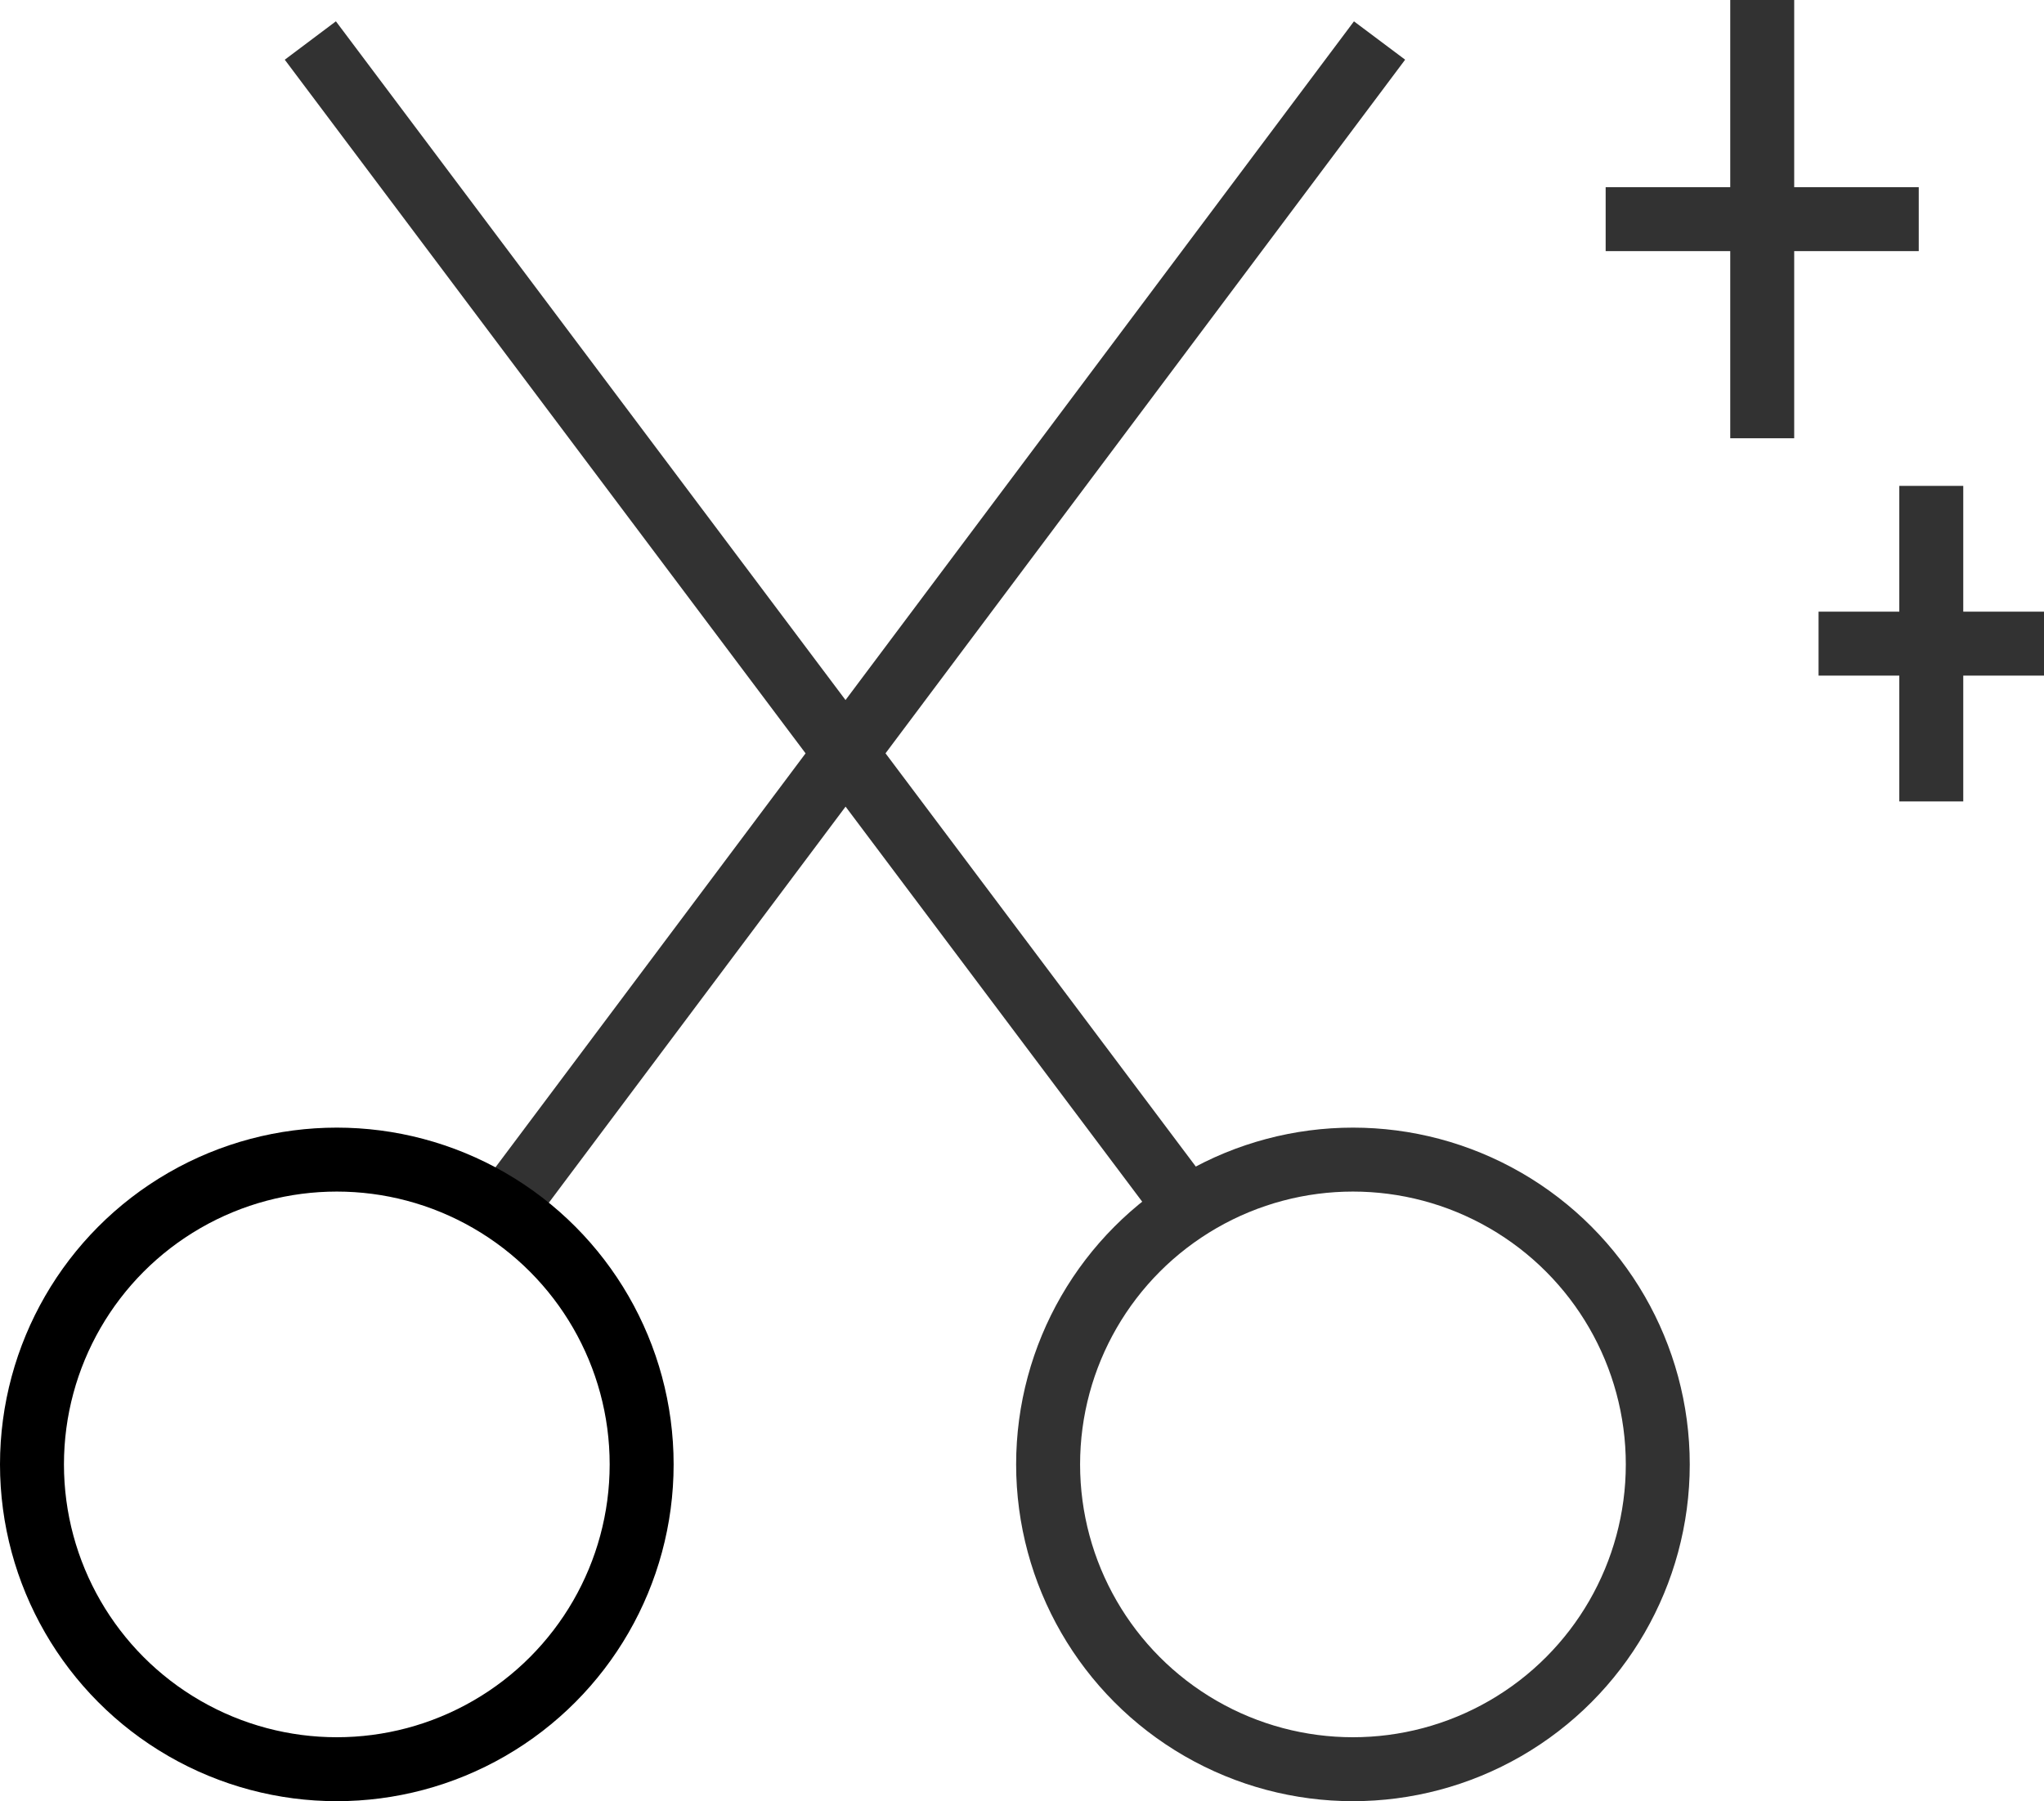
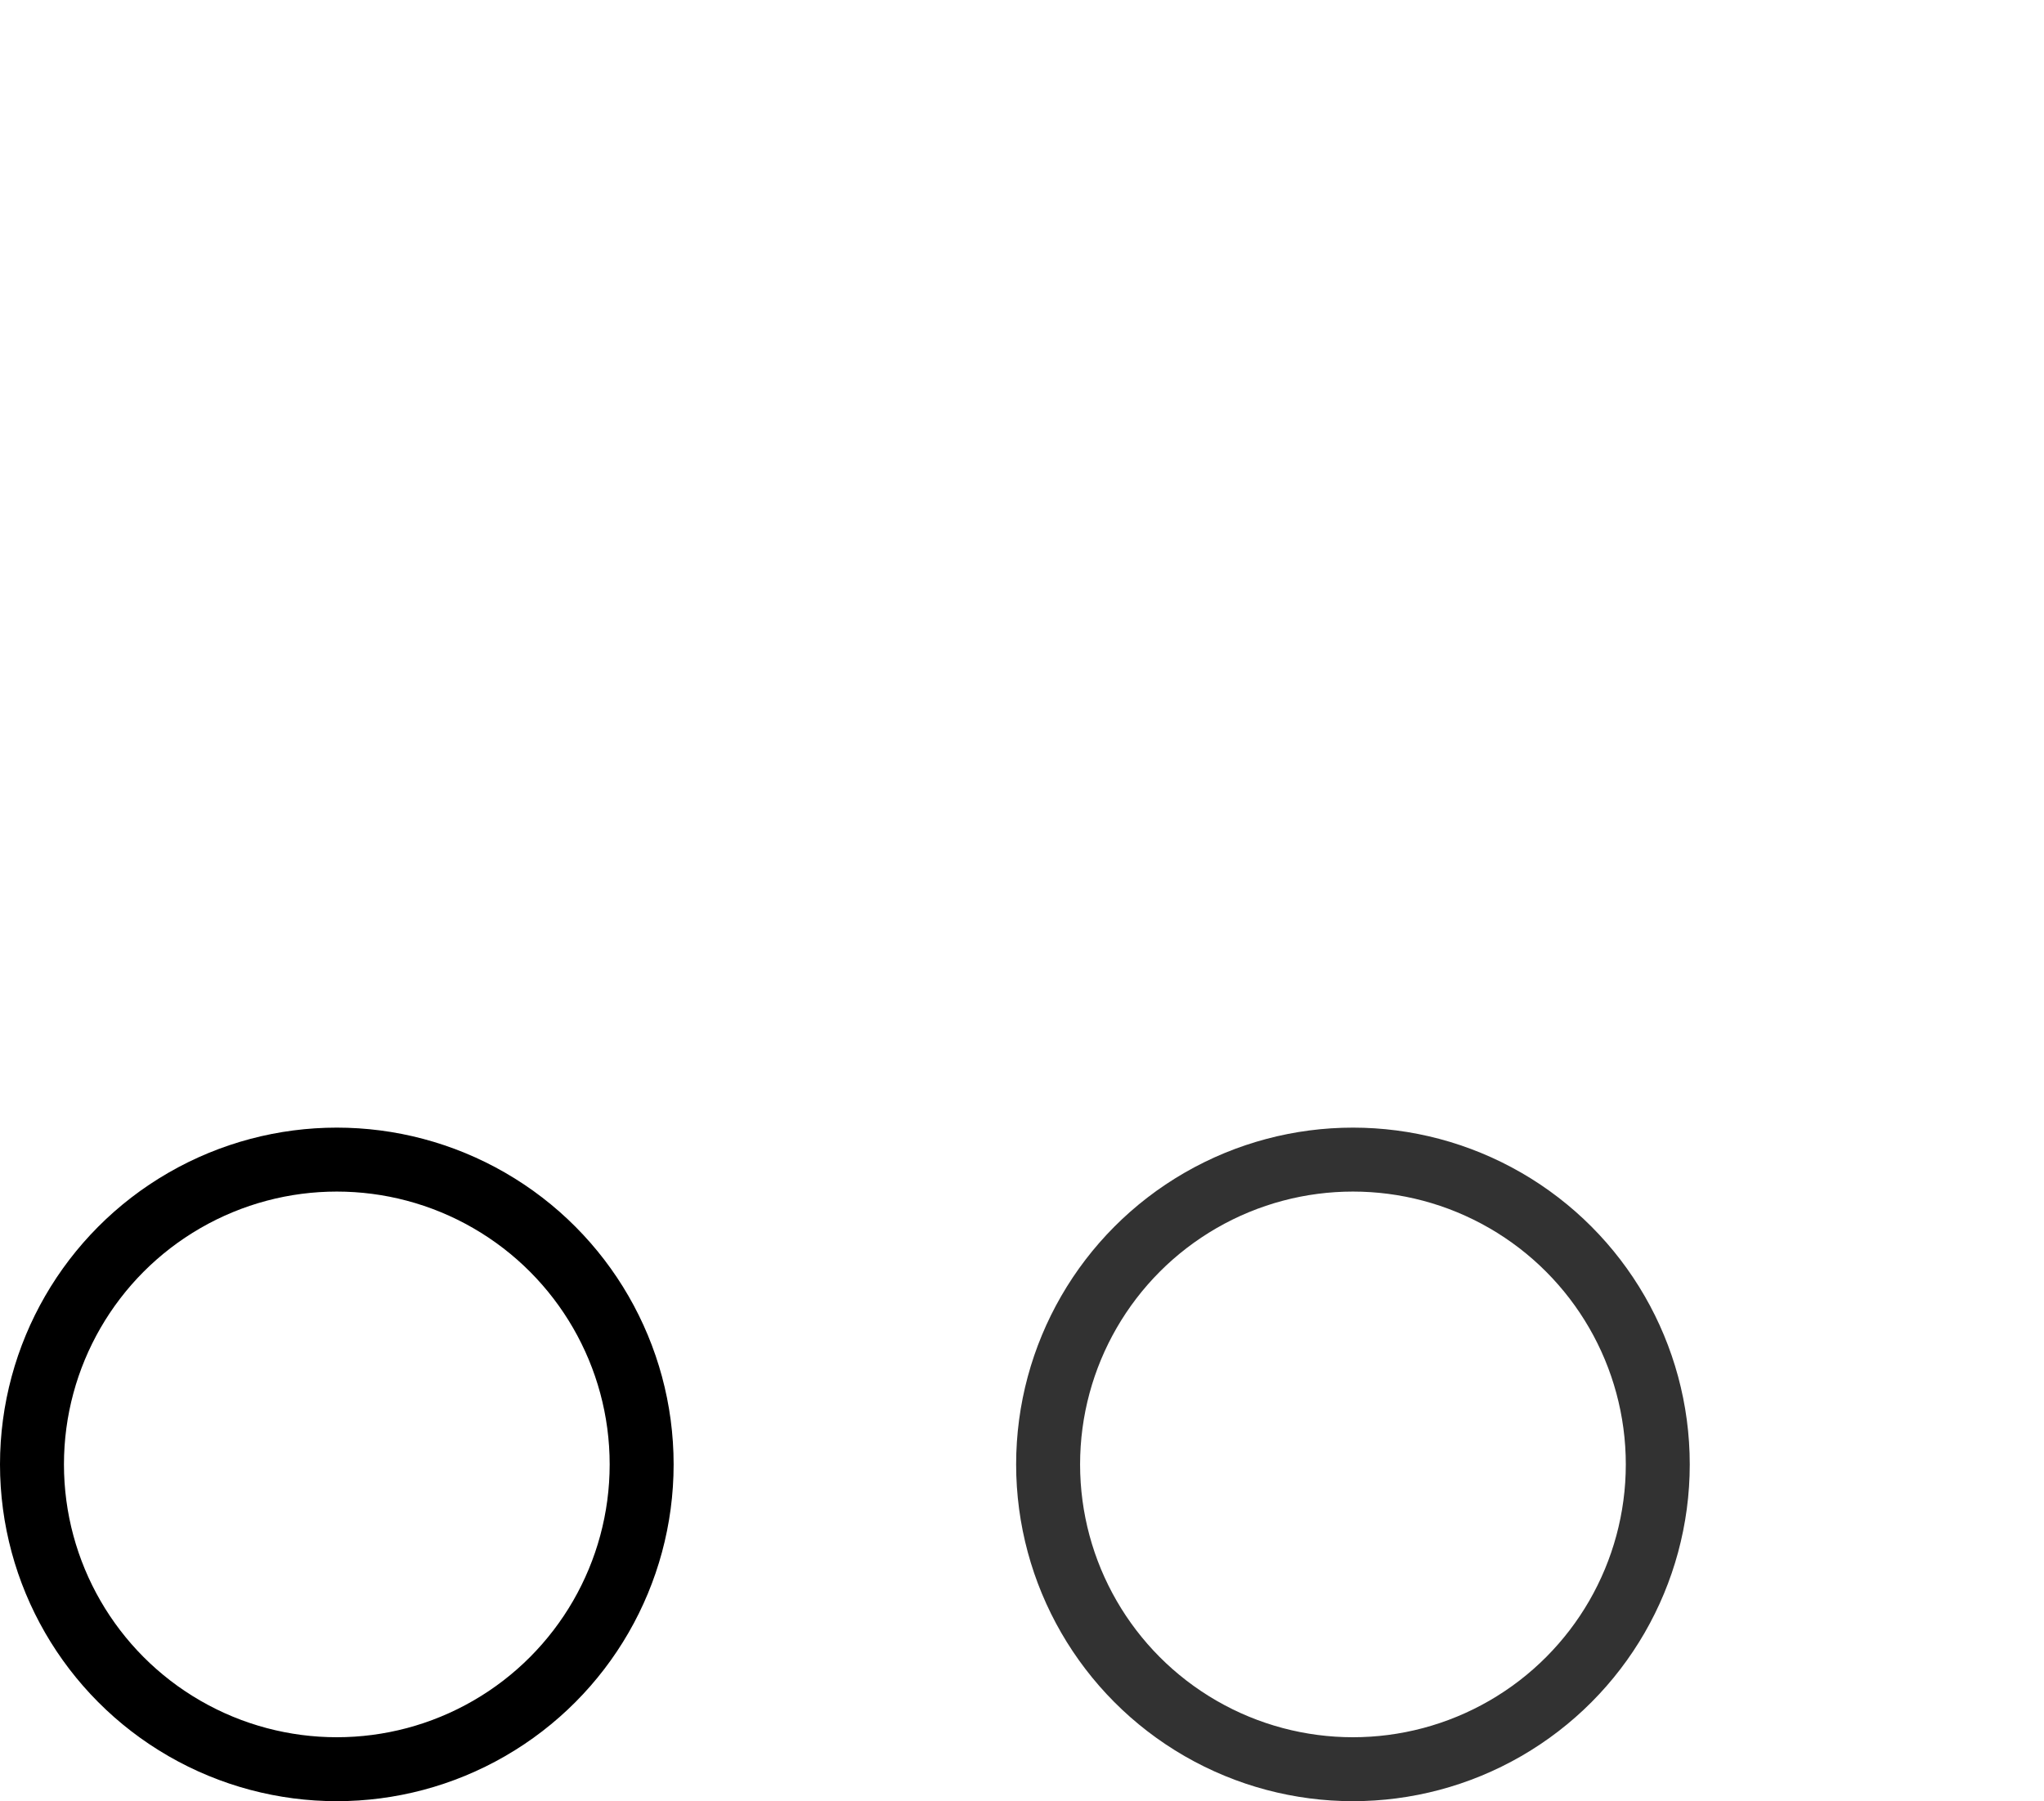
<svg xmlns="http://www.w3.org/2000/svg" width="63.921" height="56.334" viewBox="0 0 63.921 56.334">
  <defs>
    <style>.a,.b{fill:none;stroke-miterlimit:8;stroke-width:2px;}.a{stroke:#323232;}.b{stroke:#000;}</style>
  </defs>
  <g transform="translate(-528.67 -665)">
    <g transform="translate(529.67 666.267)">
-       <path class="a" d="M540.784,666.618l27.451,36.564m-21-.538,26.986-36.026" transform="translate(-532.079 -666.618)" />
      <circle class="a" cx="9.533" cy="9.533" r="9.533" transform="translate(31.777 35)" />
      <circle class="b" cx="9.533" cy="9.533" r="9.533" transform="translate(0 35)" />
    </g>
-     <line class="a" y2="13.707" transform="translate(583.779 665)" />
-     <line class="a" x2="9.791" transform="translate(578.883 671.854)" />
-     <line class="a" y2="9.869" transform="translate(589.066 680.196)" />
-     <line class="a" x2="7.05" transform="translate(585.541 685.13)" />
  </g>
</svg>